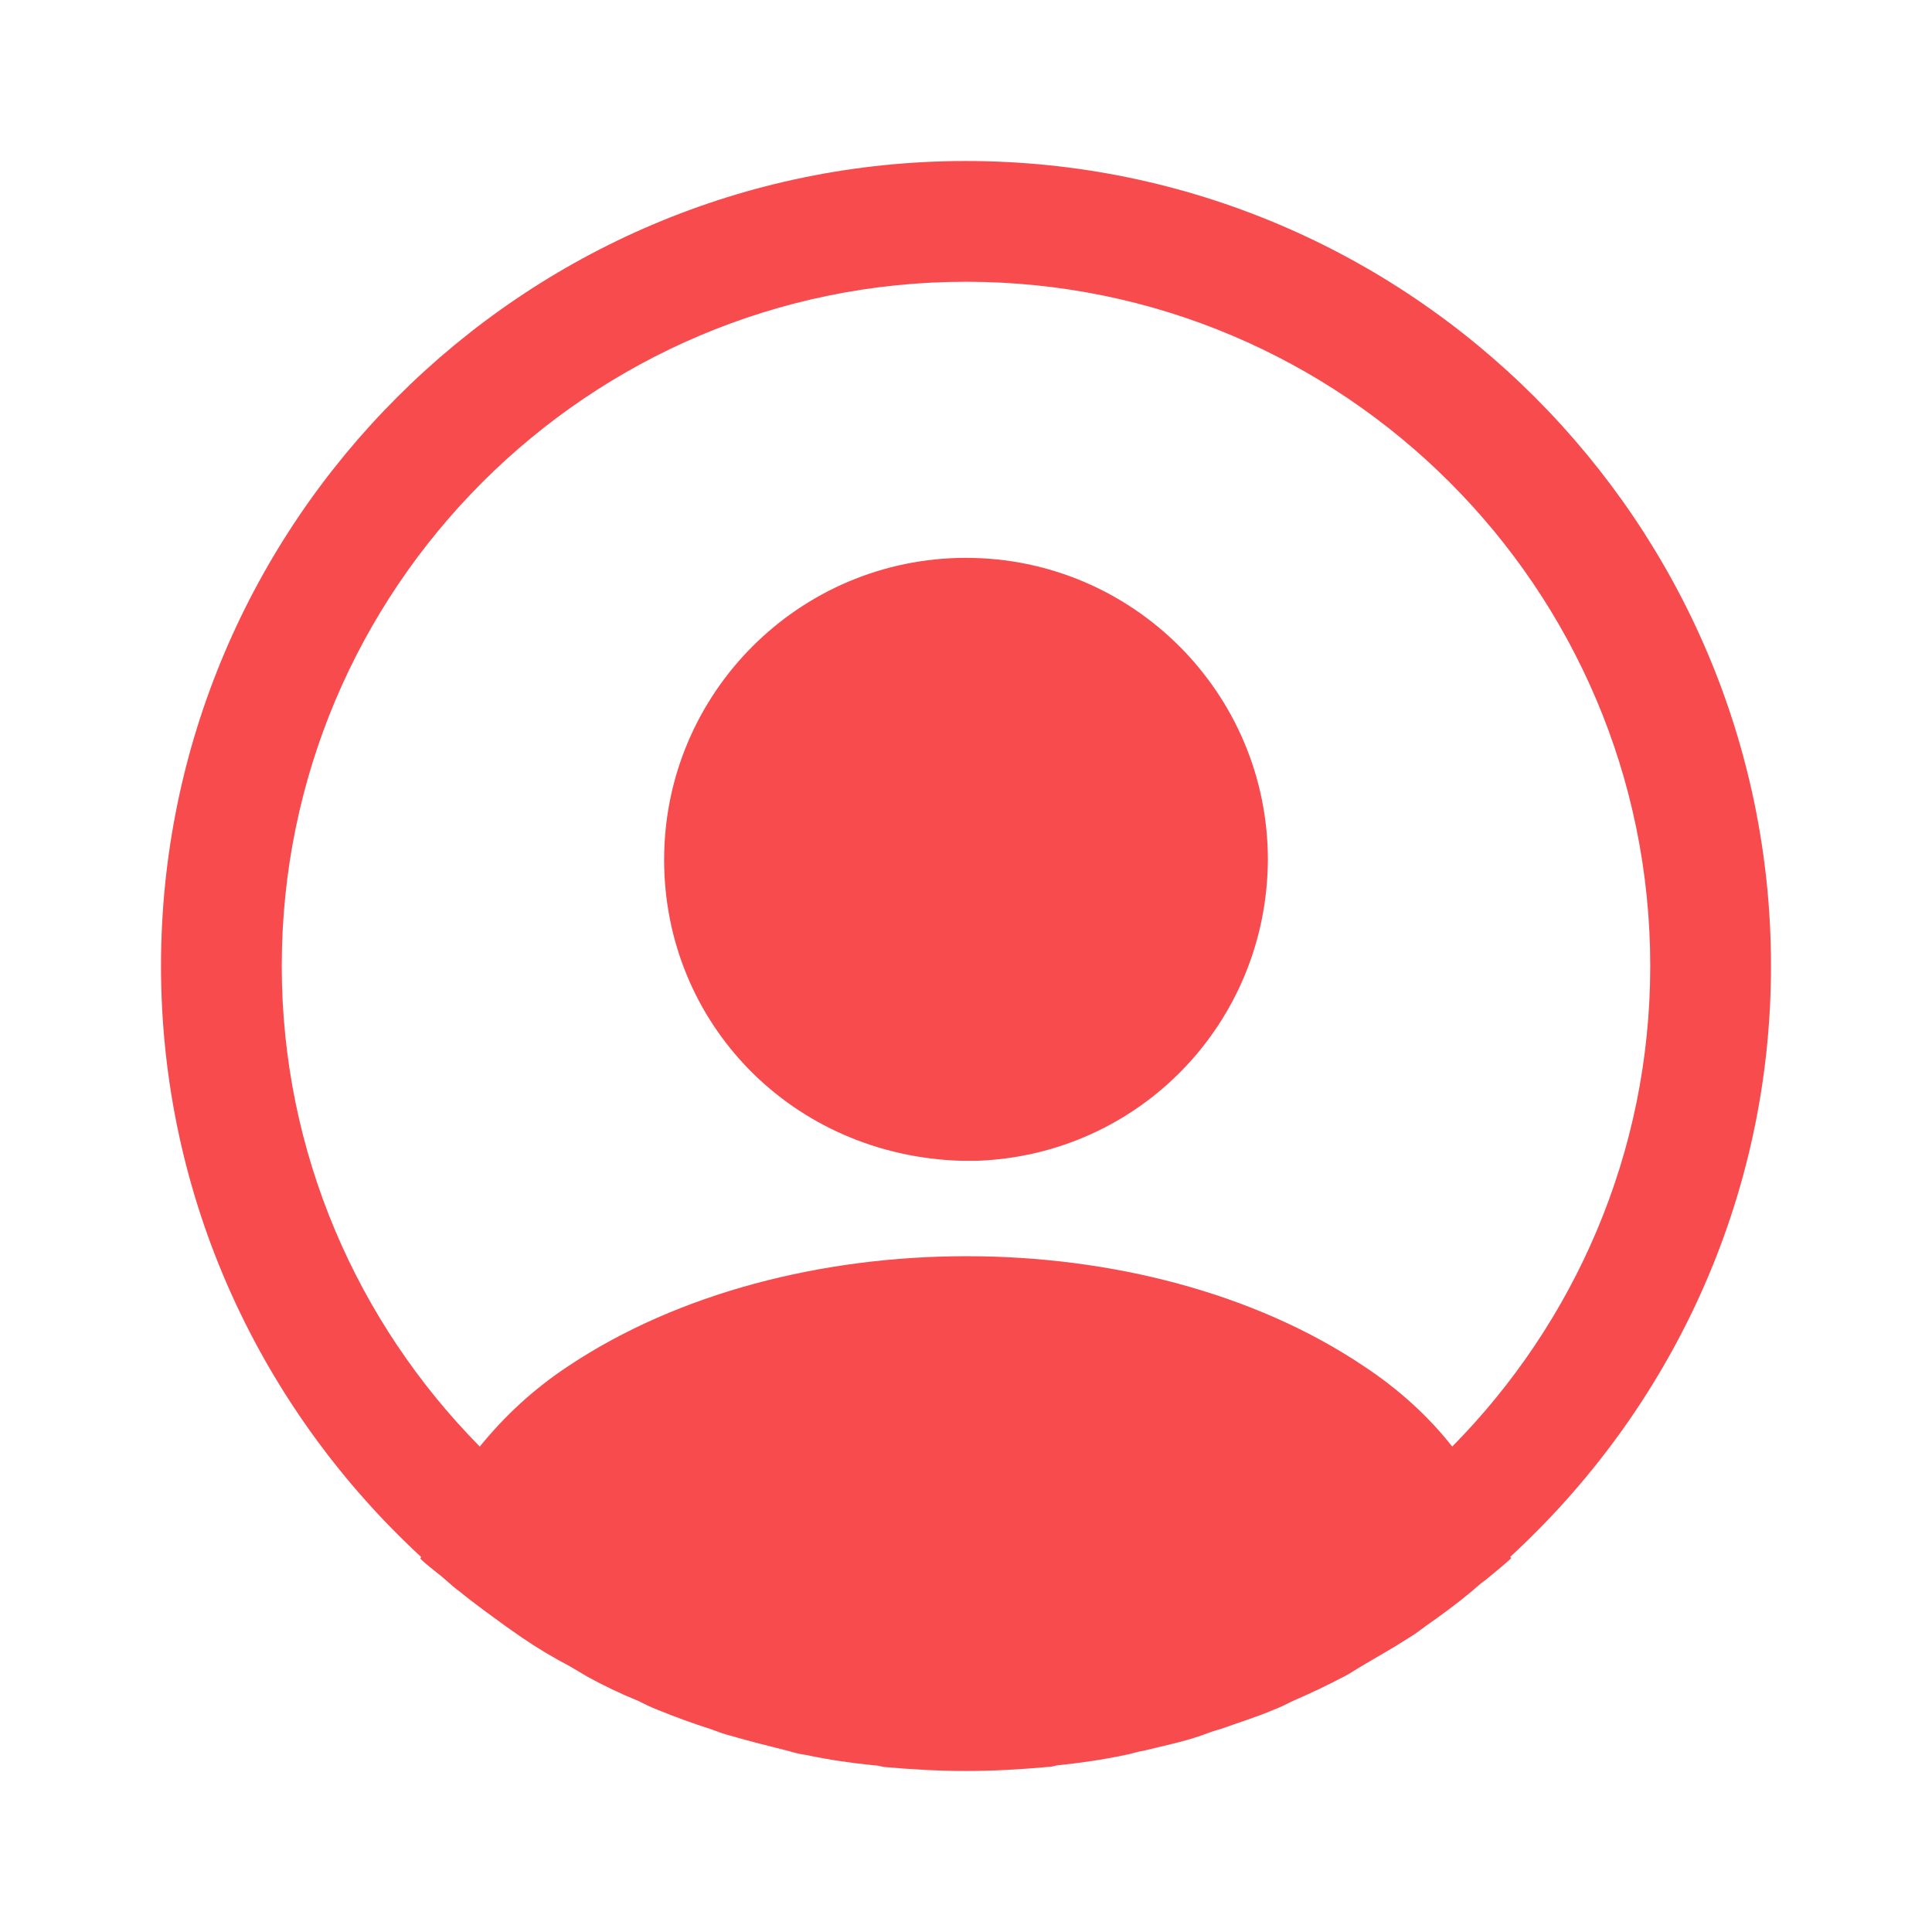
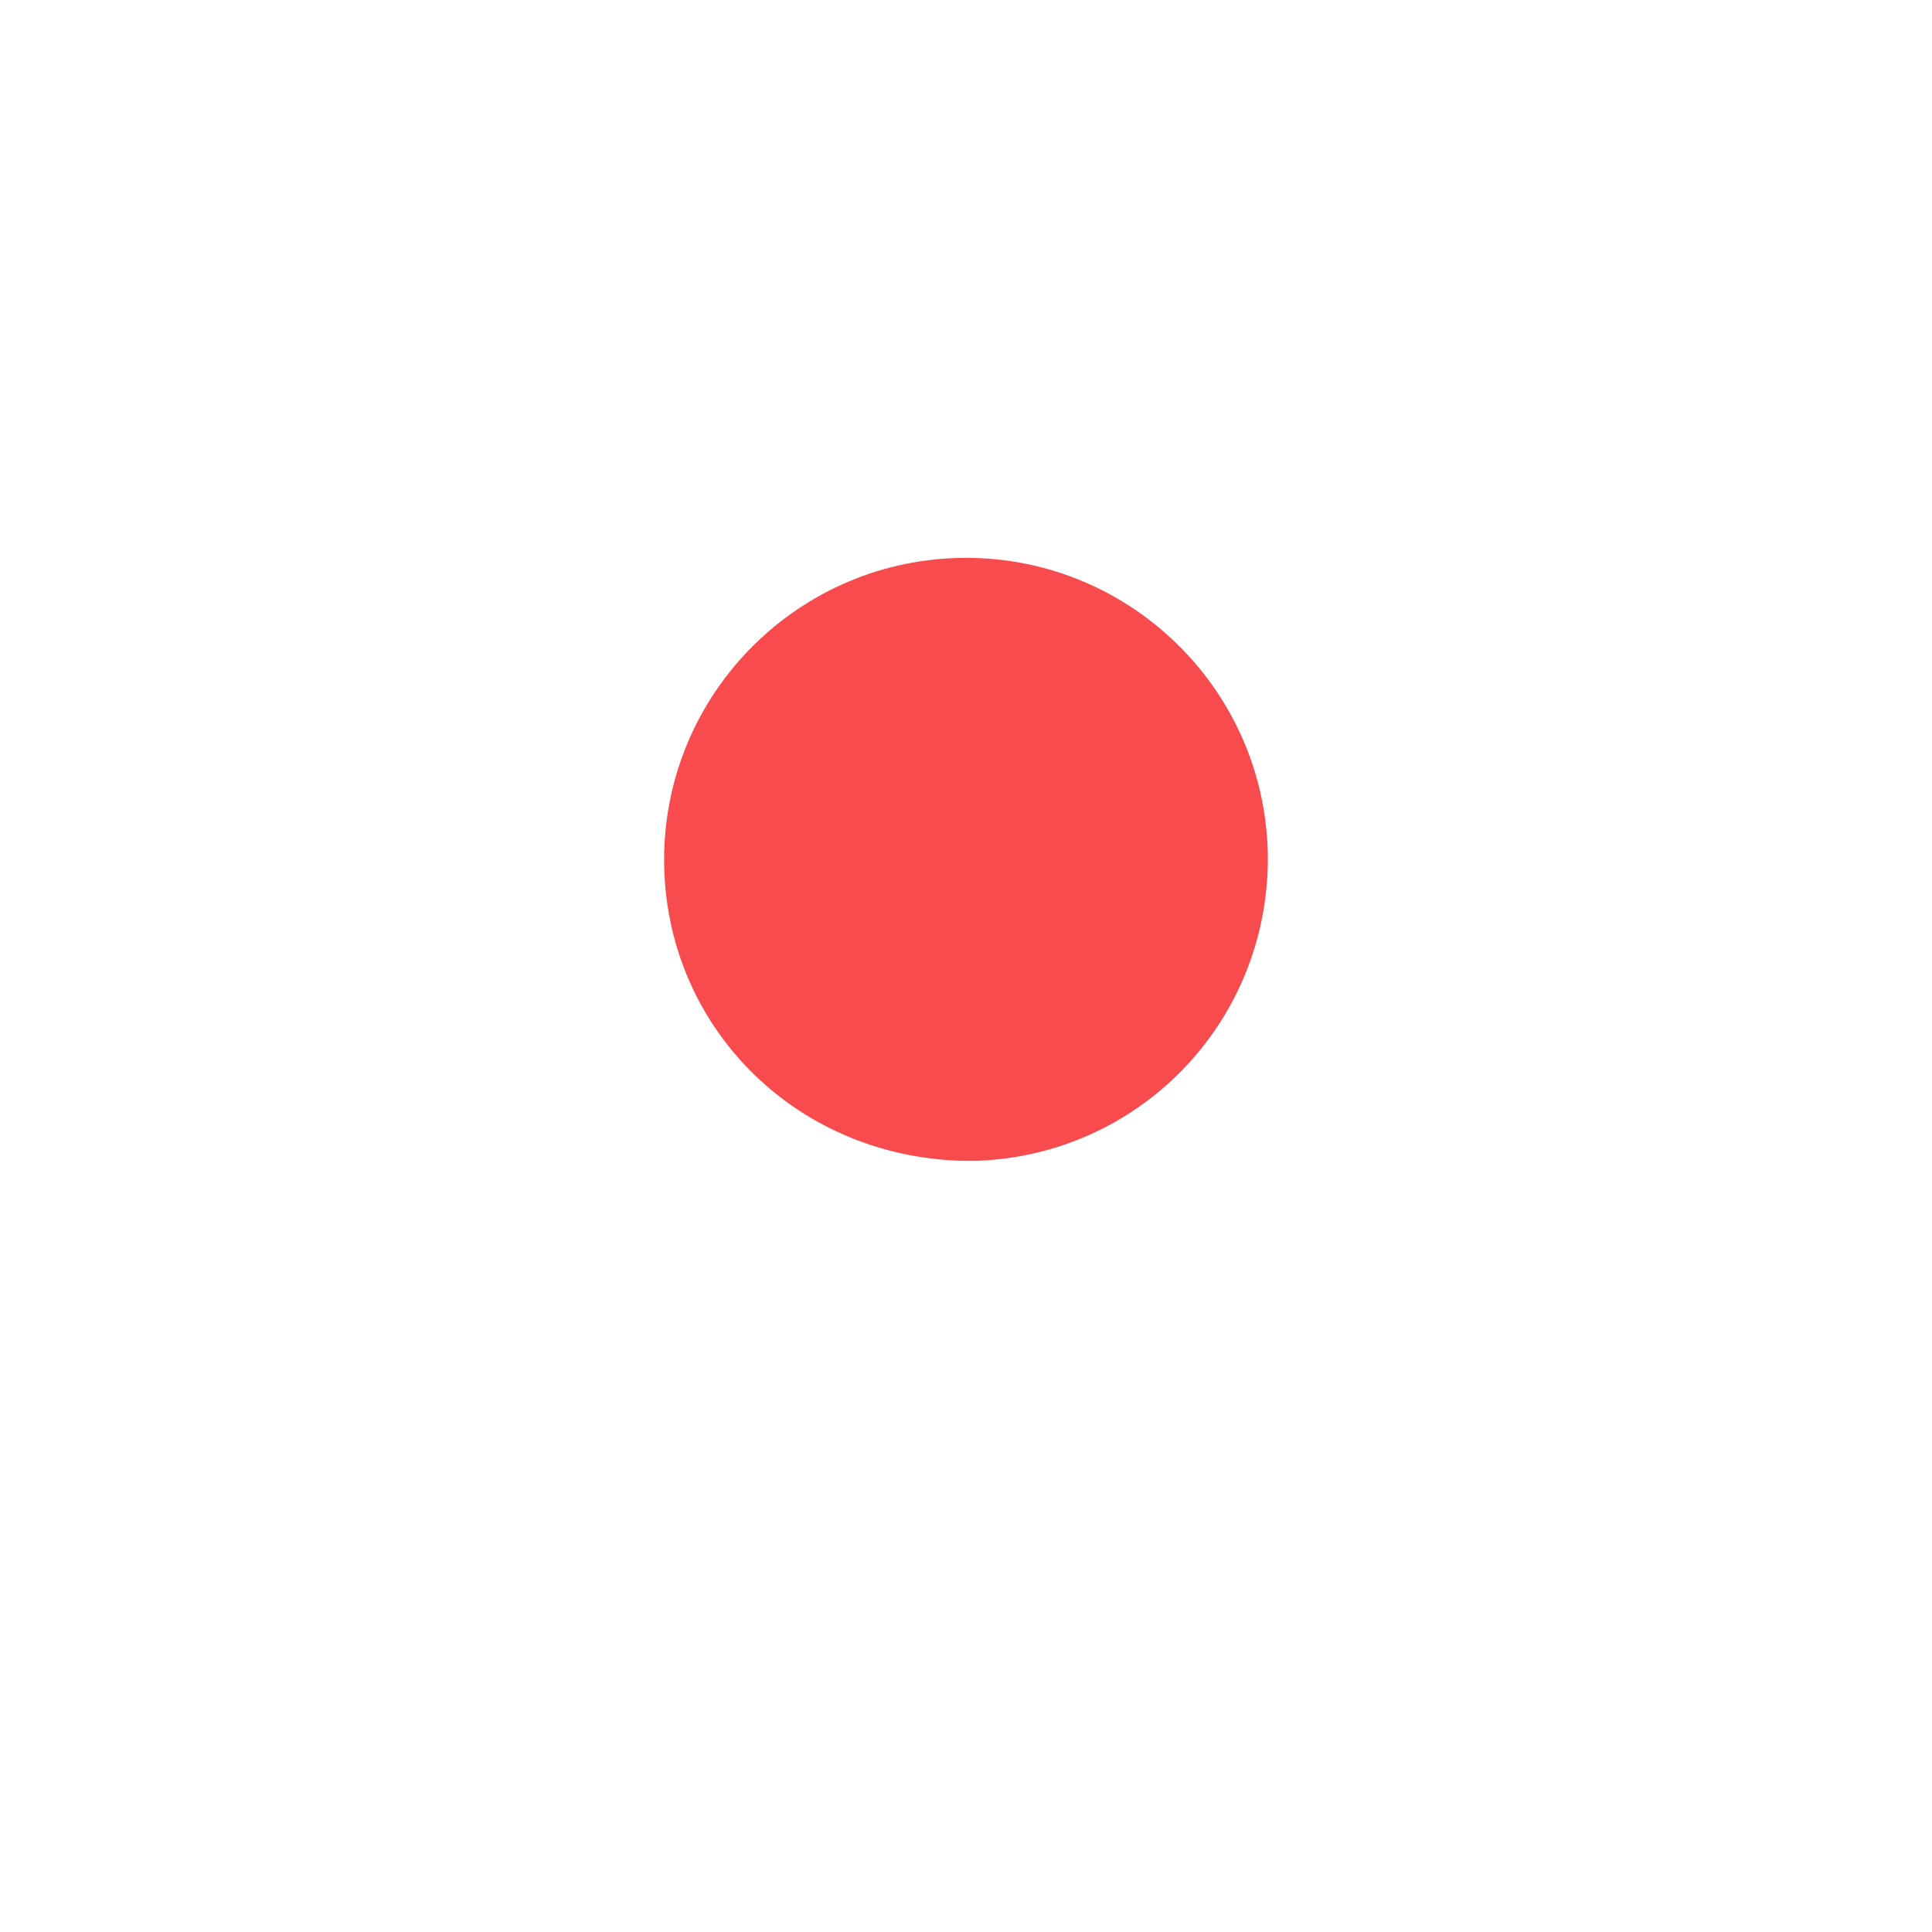
<svg xmlns="http://www.w3.org/2000/svg" width="80" height="80" viewBox="0 0 80 80" fill="none">
-   <path d="M73.333 40C73.333 21.633 58.367 6.667 40 6.667C21.633 6.667 6.667 21.633 6.667 40C6.667 49.667 10.833 58.367 17.433 64.467C17.433 64.5 17.433 64.5 17.4 64.533C17.733 64.867 18.133 65.133 18.467 65.433C18.667 65.6 18.833 65.767 19.033 65.9C19.633 66.4 20.3 66.867 20.933 67.333C21.167 67.5 21.367 67.633 21.6 67.8C22.233 68.233 22.9 68.633 23.6 69C23.833 69.133 24.1 69.3 24.333 69.433C25 69.8 25.7 70.133 26.433 70.433C26.7 70.567 26.967 70.7 27.233 70.8C27.967 71.1 28.7 71.367 29.433 71.6C29.7 71.7 29.967 71.8 30.233 71.867C31.033 72.1 31.833 72.3 32.633 72.5C32.867 72.567 33.1 72.633 33.367 72.667C34.3 72.867 35.233 73 36.2 73.1C36.333 73.1 36.467 73.133 36.6 73.167C37.733 73.267 38.867 73.333 40 73.333C41.133 73.333 42.267 73.267 43.367 73.167C43.5 73.167 43.633 73.133 43.767 73.1C44.733 73 45.667 72.867 46.6 72.667C46.833 72.633 47.067 72.533 47.333 72.5C48.133 72.3 48.967 72.133 49.733 71.867C50 71.767 50.267 71.667 50.533 71.6C51.267 71.333 52.033 71.1 52.733 70.8C53 70.7 53.267 70.567 53.533 70.433C54.233 70.133 54.933 69.8 55.633 69.433C55.9 69.3 56.133 69.133 56.367 69C57.033 68.6 57.7 68.233 58.367 67.8C58.6 67.667 58.8 67.5 59.033 67.333C59.7 66.867 60.333 66.4 60.933 65.9C61.133 65.733 61.3 65.567 61.5 65.433C61.867 65.133 62.233 64.833 62.567 64.533C62.567 64.5 62.567 64.5 62.533 64.467C69.167 58.367 73.333 49.667 73.333 40ZM56.467 56.567C47.433 50.5 32.633 50.5 23.533 56.567C22.067 57.533 20.867 58.667 19.867 59.9C14.8 54.767 11.667 47.733 11.667 40C11.667 24.367 24.367 11.667 40 11.667C55.633 11.667 68.333 24.367 68.333 40C68.333 47.733 65.2 54.767 60.133 59.9C59.167 58.667 57.933 57.533 56.467 56.567Z" fill="#F74B4E" />
  <path d="M40 23.1C33.1 23.1 27.5 28.7 27.5 35.6C27.5 42.367 32.8 47.867 39.833 48.067C39.933 48.067 40.067 48.067 40.133 48.067C40.2 48.067 40.3 48.067 40.367 48.067C40.4 48.067 40.433 48.067 40.433 48.067C47.167 47.833 52.467 42.367 52.5 35.6C52.5 28.7 46.9 23.1 40 23.1Z" fill="#F74B4E" />
</svg>